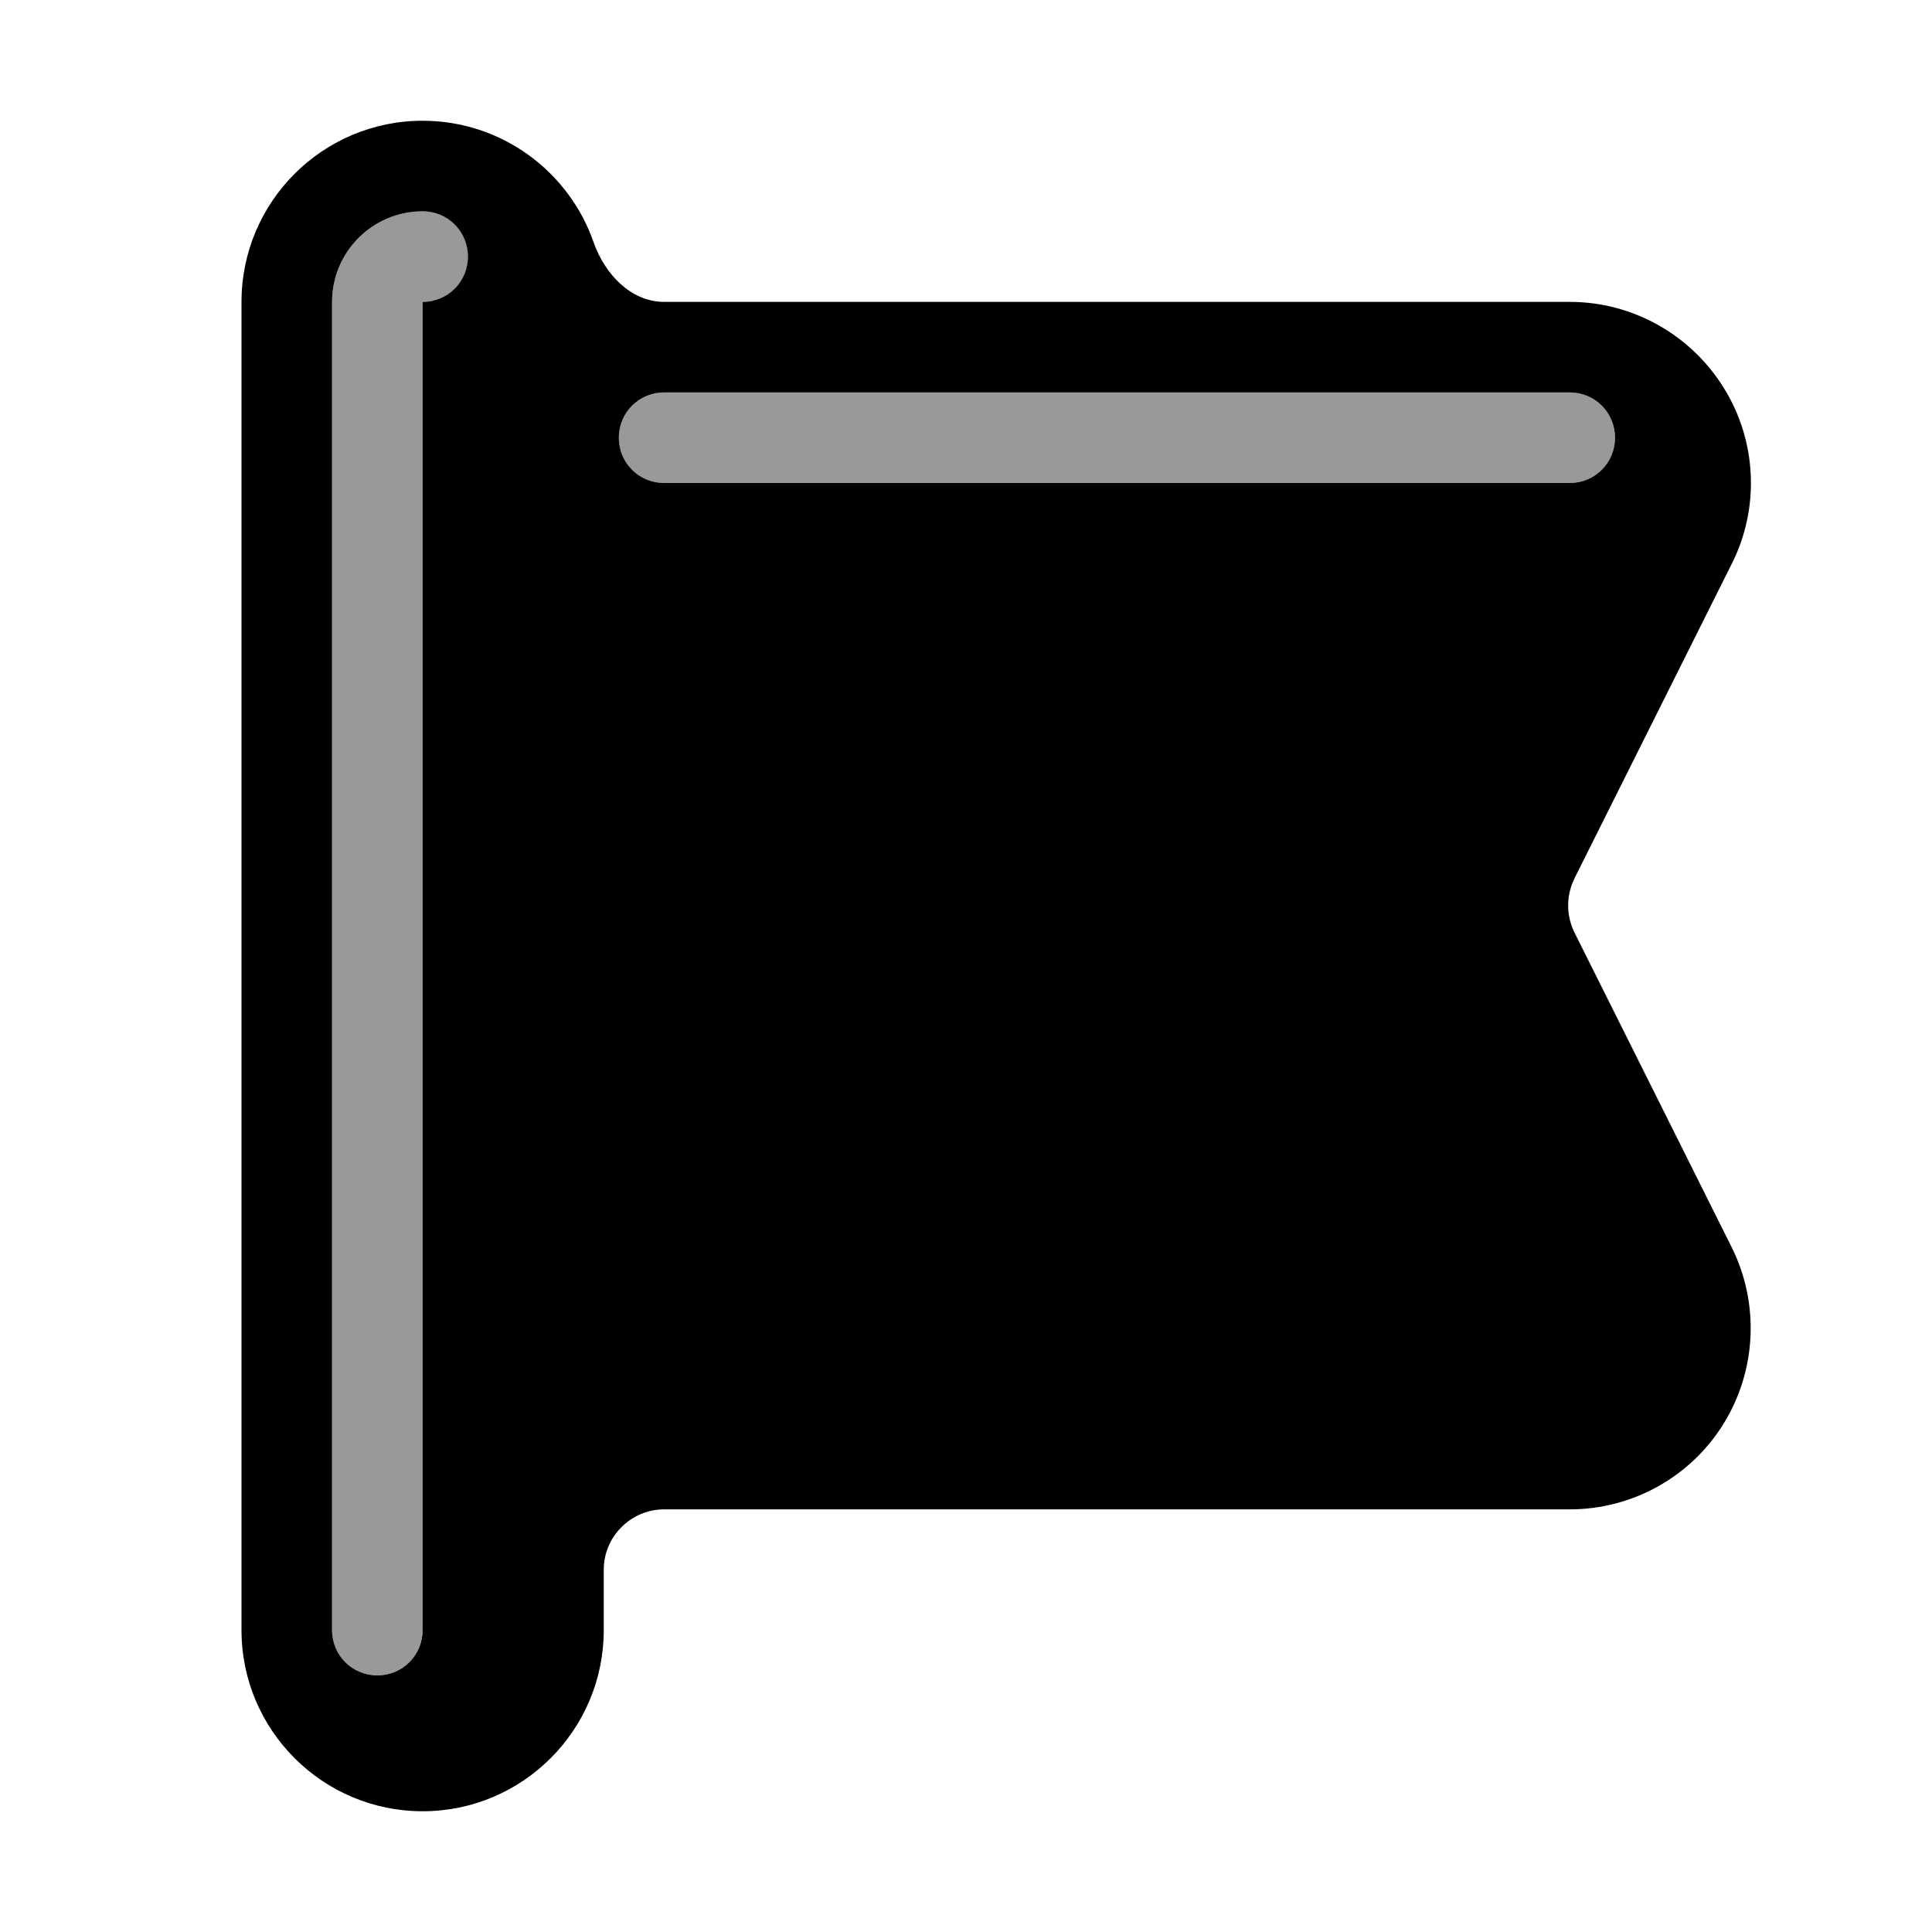
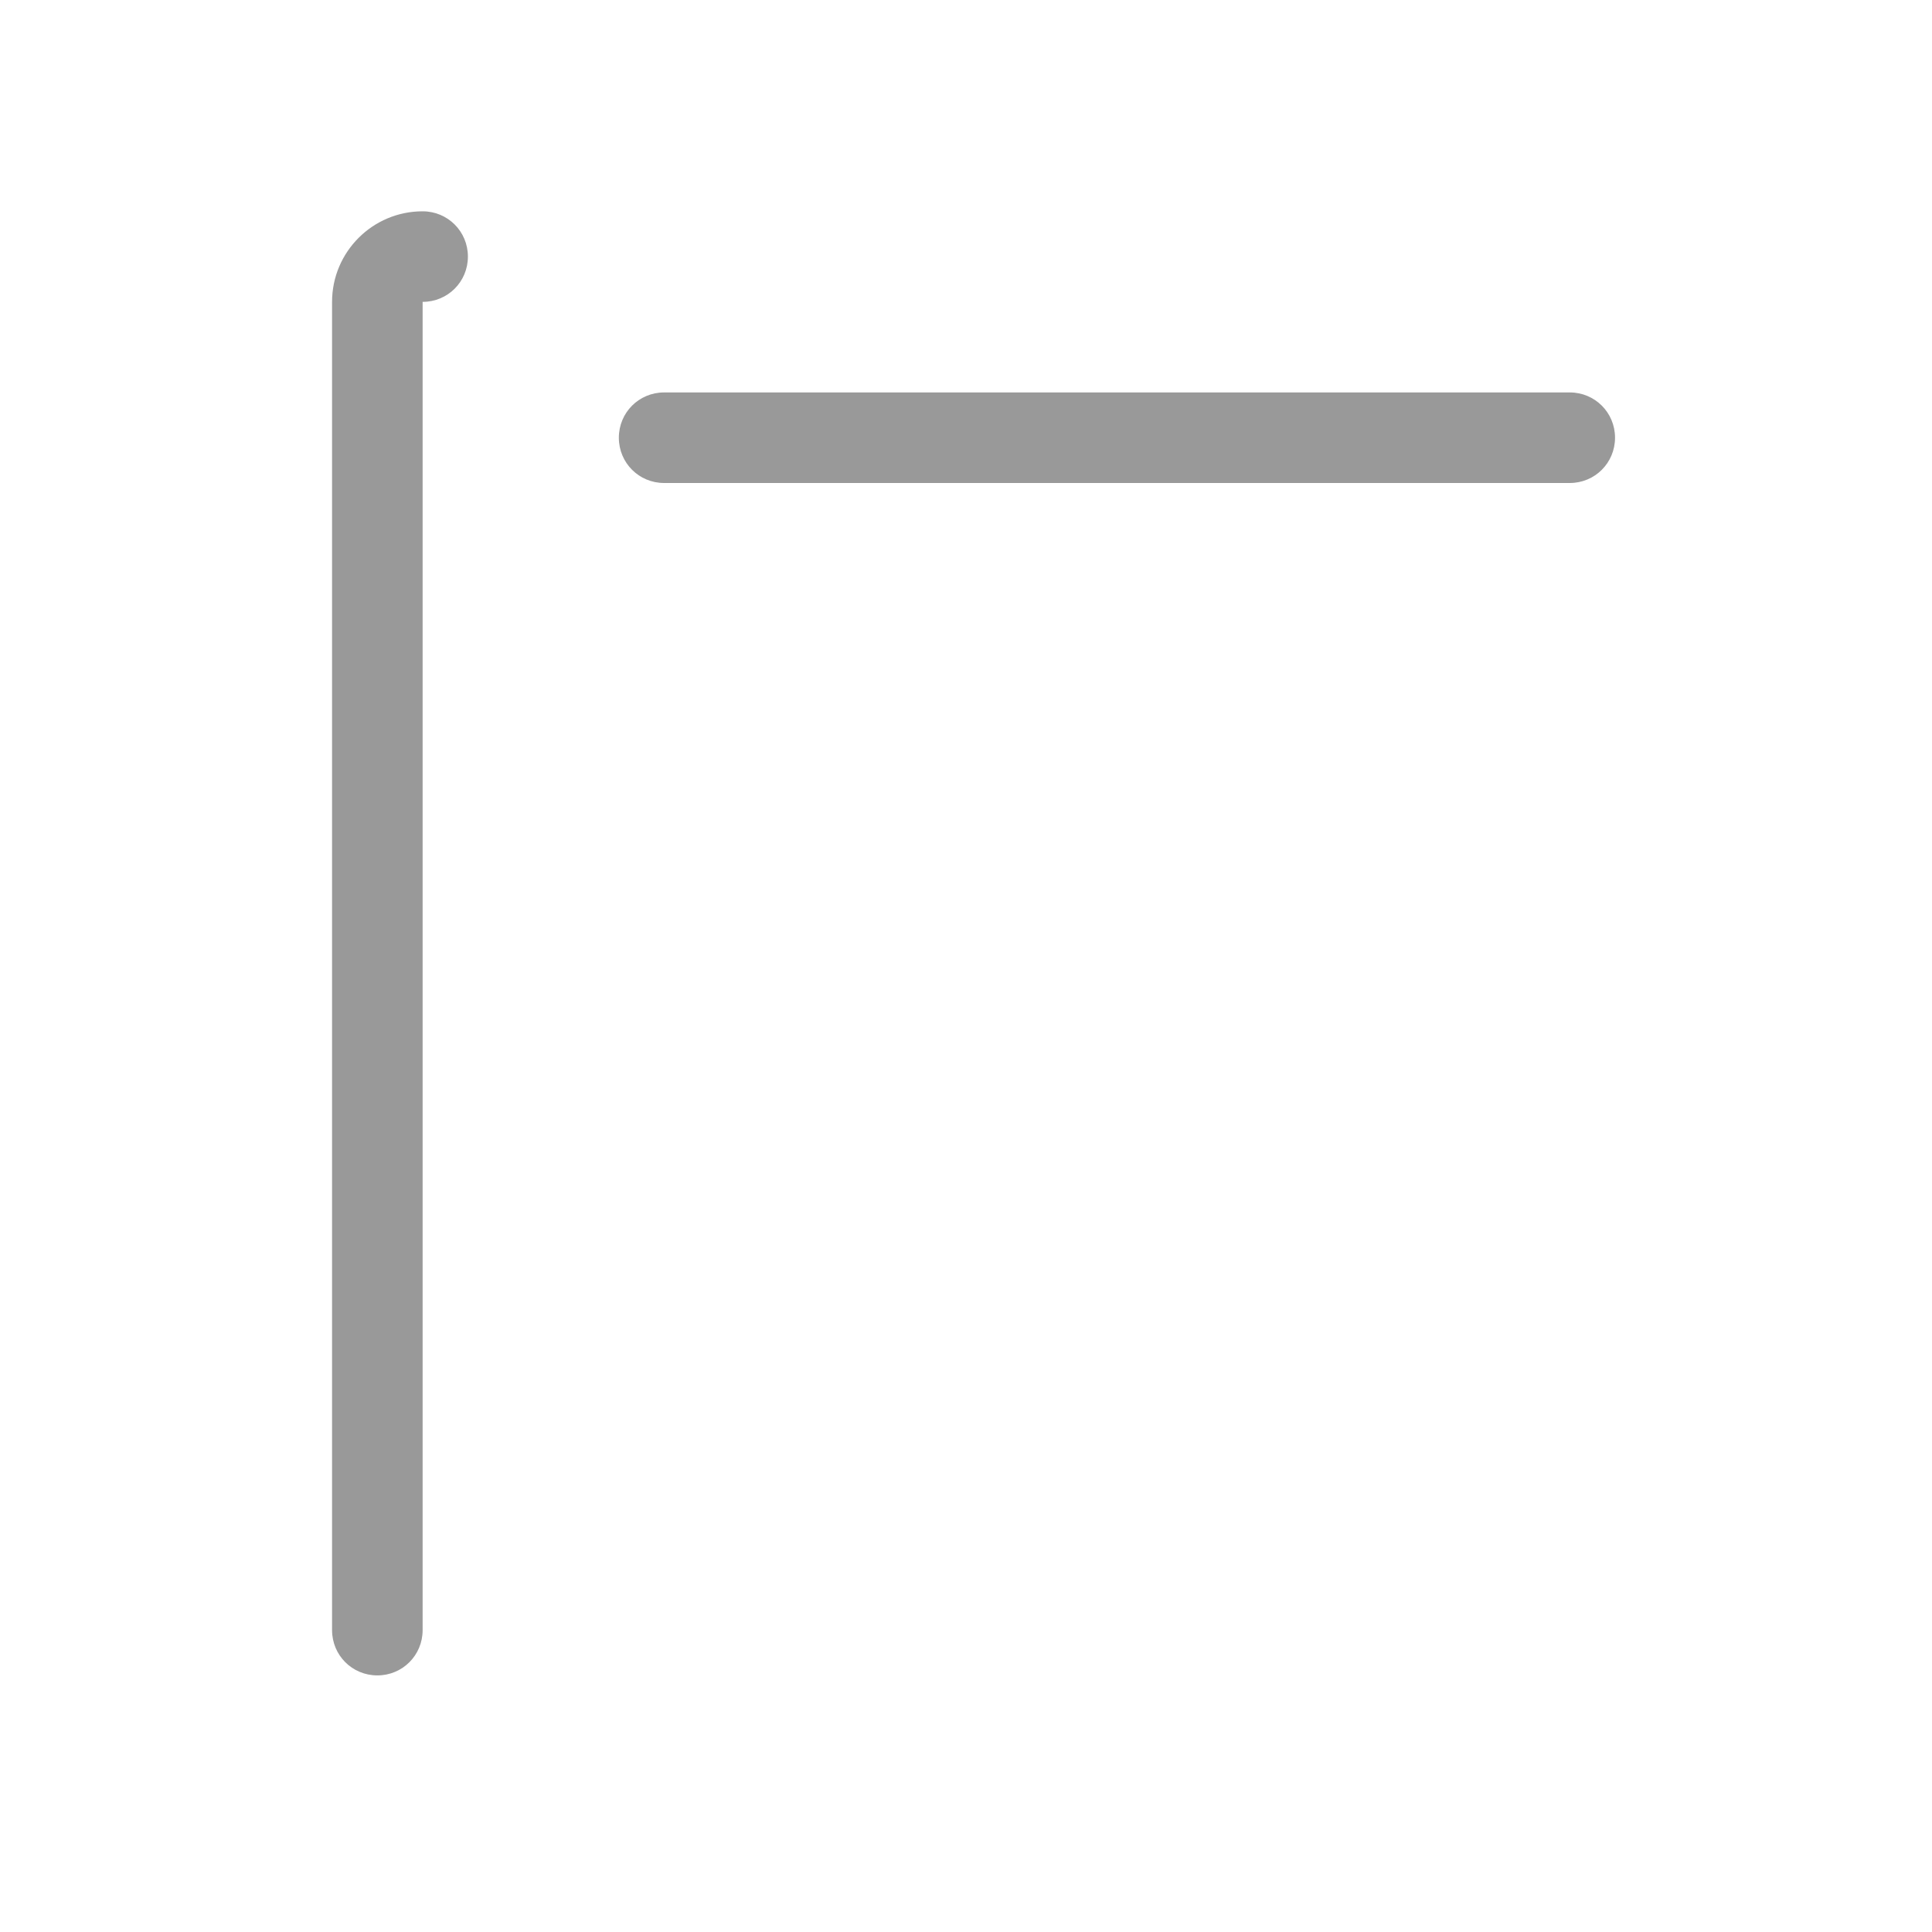
<svg xmlns="http://www.w3.org/2000/svg" viewBox="0 0 576 576">
  <path opacity=".4" fill="currentColor" d="M99 90L99 486C99 493.5 105 499.5 112.5 499.5C120 499.5 126 493.5 126 486L126 90C133.5 90 139.5 84 139.5 76.5C139.5 69 133.5 63 126 63C111.1 63 99 75.1 99 90zM184.5 130.5C184.5 138 190.5 144 198 144L468 144C475.5 144 481.5 138 481.5 130.5C481.5 123 475.5 117 468 117L198 117C190.5 117 184.5 123 184.5 130.5z" />
-   <path fill="currentColor" d="M72 486C72 515.8 96.2 540 126 540C155.8 540 180 515.8 180 486L180 468C180 458.1 188.1 450 198 450L468 450C486.7 450 504.1 440.3 513.9 424.4C523.7 408.5 524.6 388.6 516.3 371.9L469.4 278C466.9 272.9 466.9 267 469.4 261.9L516.3 168.1C524.7 151.4 523.8 131.5 513.9 115.6C504 99.7 486.7 90 468 90L198 90C188.1 90 180.3 81.7 177 72.3C169.7 51.2 149.6 36 126 36C96.2 36 72 60.2 72 90L72 486zM126 63C133.5 63 139.5 69 139.5 76.5C139.5 84 133.5 90 126 90L126 486C126 493.5 120 499.5 112.5 499.5C105 499.5 99 493.5 99 486L99 90C99 75.1 111.1 63 126 63zM198 117L468 117C475.5 117 481.5 123 481.5 130.5C481.5 138 475.5 144 468 144L198 144C190.5 144 184.5 138 184.5 130.5C184.5 123 190.5 117 198 117z" />
</svg>